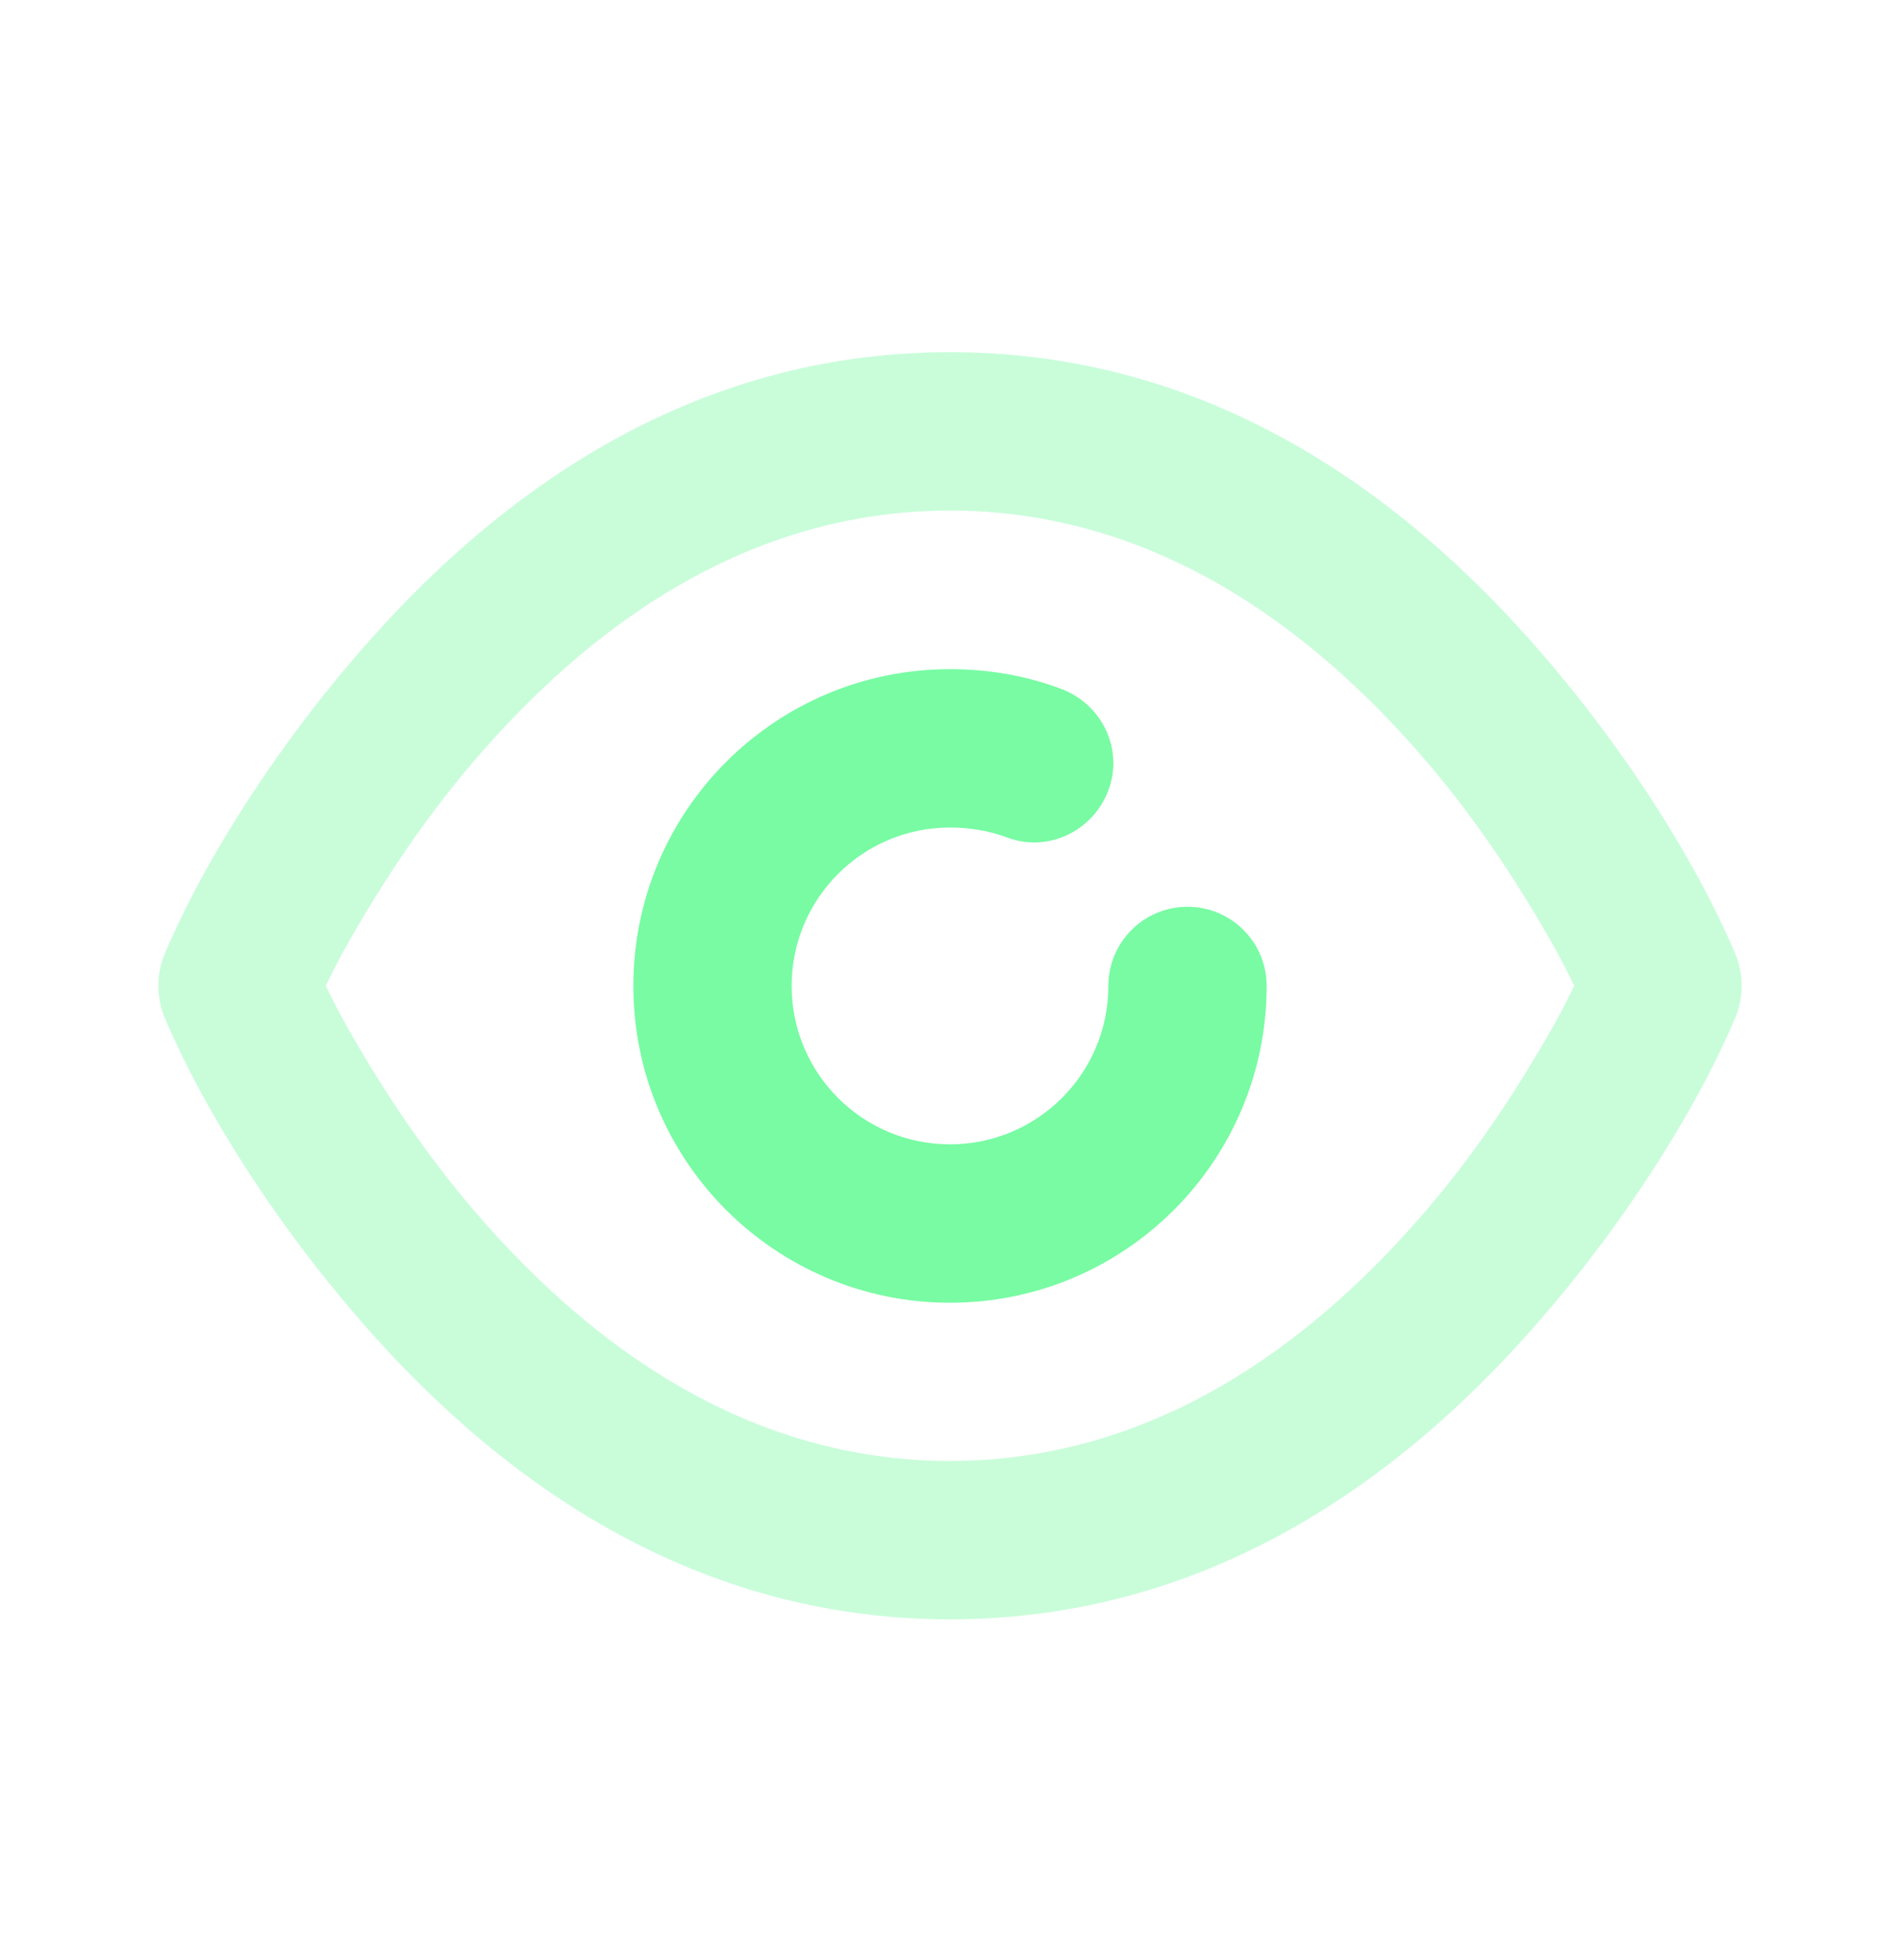
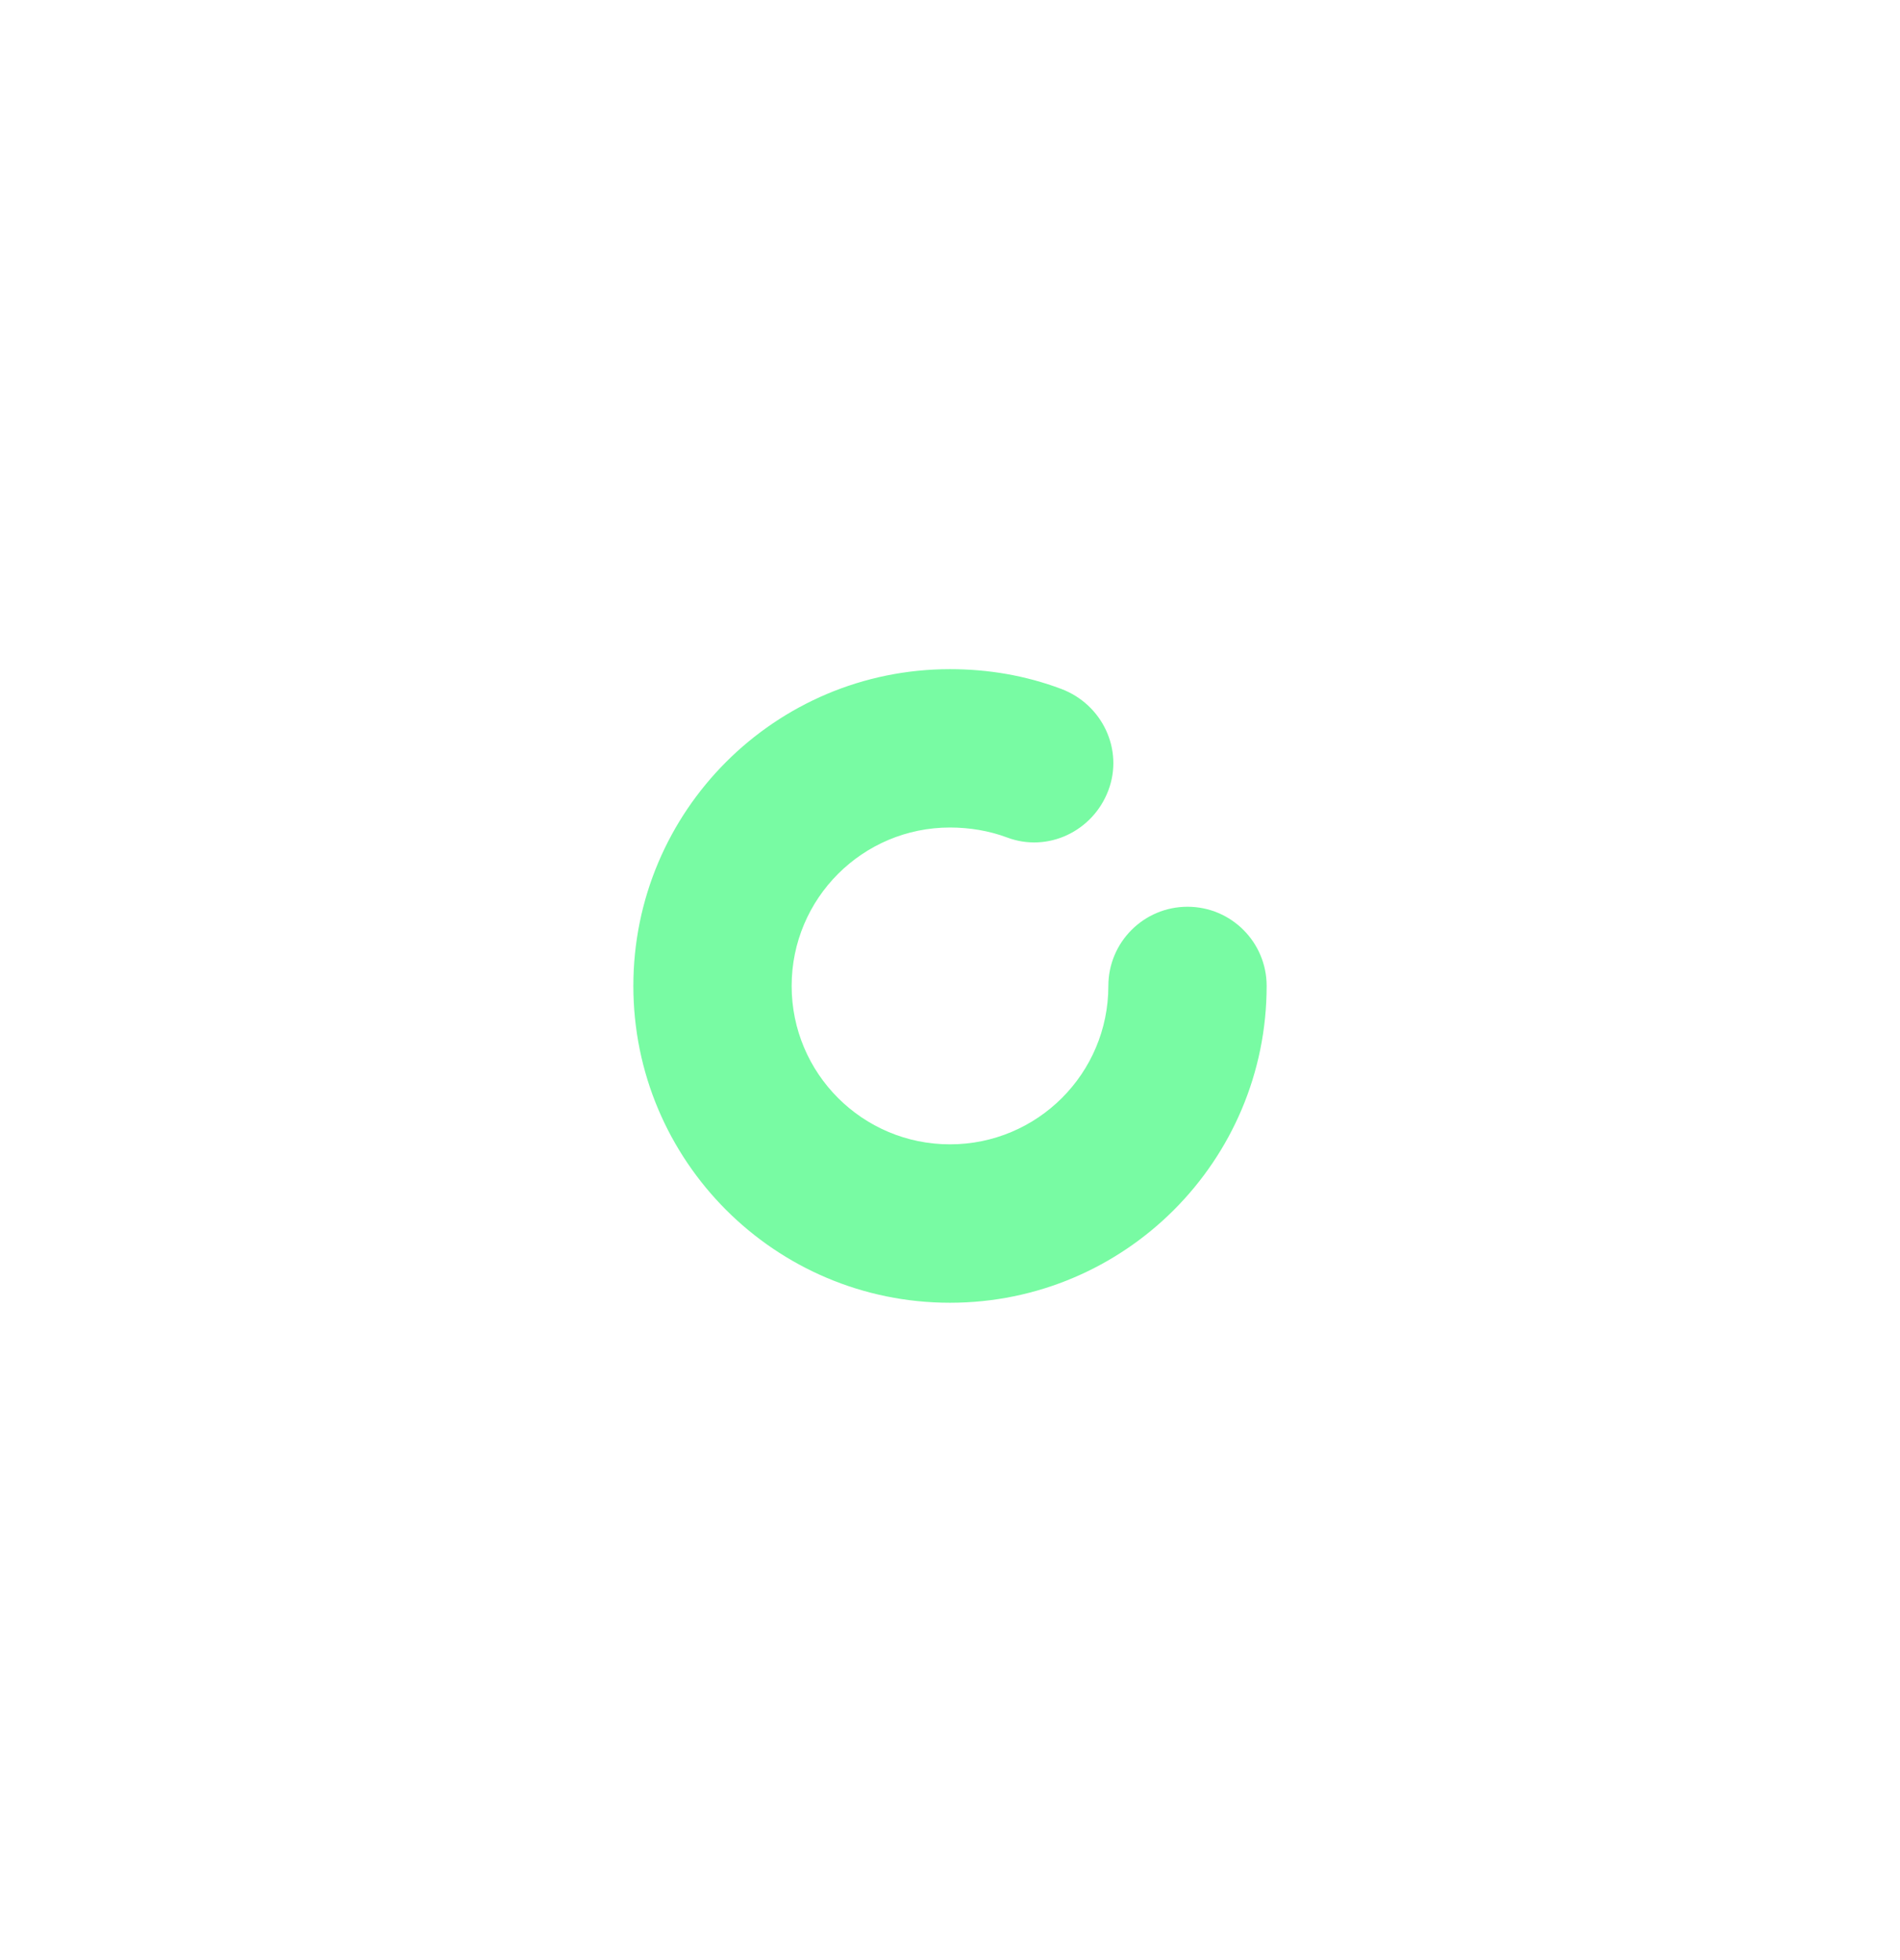
<svg xmlns="http://www.w3.org/2000/svg" width="32" height="33" viewBox="0 0 32 33" fill="none">
-   <path opacity="0.4" d="M16 5.929C12.05 5.929 8.721 7.868 5.987 11.055C5.051 12.144 4.233 13.308 3.567 14.471C3.165 15.175 2.919 15.719 2.775 16.055C2.631 16.389 2.631 16.803 2.775 17.137C2.919 17.473 3.165 18.017 3.567 18.721C4.233 19.884 5.051 21.048 5.987 22.137C8.721 25.324 12.05 27.263 16 27.263C19.951 27.263 23.279 25.324 26.013 22.137C26.948 21.048 27.767 19.884 28.432 18.721C28.835 18.017 29.081 17.473 29.225 17.137C29.369 16.803 29.369 16.389 29.225 16.055C29.081 15.719 28.835 15.175 28.432 14.471C27.767 13.308 26.948 12.144 26.013 11.055C23.279 7.868 19.951 5.929 16 5.929ZM16 8.596C19.059 8.596 21.738 10.157 24.011 12.804C24.828 13.756 25.51 14.78 26.096 15.804C26.303 16.165 26.392 16.352 26.514 16.596C26.392 16.84 26.303 17.027 26.096 17.388C25.51 18.412 24.828 19.436 24.011 20.388C21.738 23.035 19.059 24.596 16 24.596C12.941 24.596 10.262 23.035 7.99 20.388C7.173 19.436 6.49 18.412 5.903 17.388C5.697 17.027 5.608 16.84 5.486 16.596C5.608 16.352 5.697 16.165 5.903 15.804C6.49 14.78 7.173 13.756 7.99 12.804C10.262 10.157 12.941 8.596 16 8.596Z" fill="#78FBA3" />
  <path d="M16 11.266C13.055 11.266 10.667 13.654 10.667 16.599C10.667 19.544 13.055 21.933 16 21.933C18.945 21.933 21.333 19.544 21.333 16.599C21.333 15.863 20.736 15.266 20 15.266C19.264 15.266 18.667 15.863 18.667 16.599C18.667 18.073 17.472 19.266 16 19.266C14.527 19.266 13.333 18.073 13.333 16.599C13.333 15.126 14.527 13.932 16 13.932C16.327 13.932 16.661 13.987 16.959 14.099C17.647 14.359 18.407 13.996 18.667 13.307C18.927 12.619 18.564 11.859 17.875 11.599C17.277 11.374 16.649 11.266 16 11.266Z" fill="#78FBA3" />
</svg>